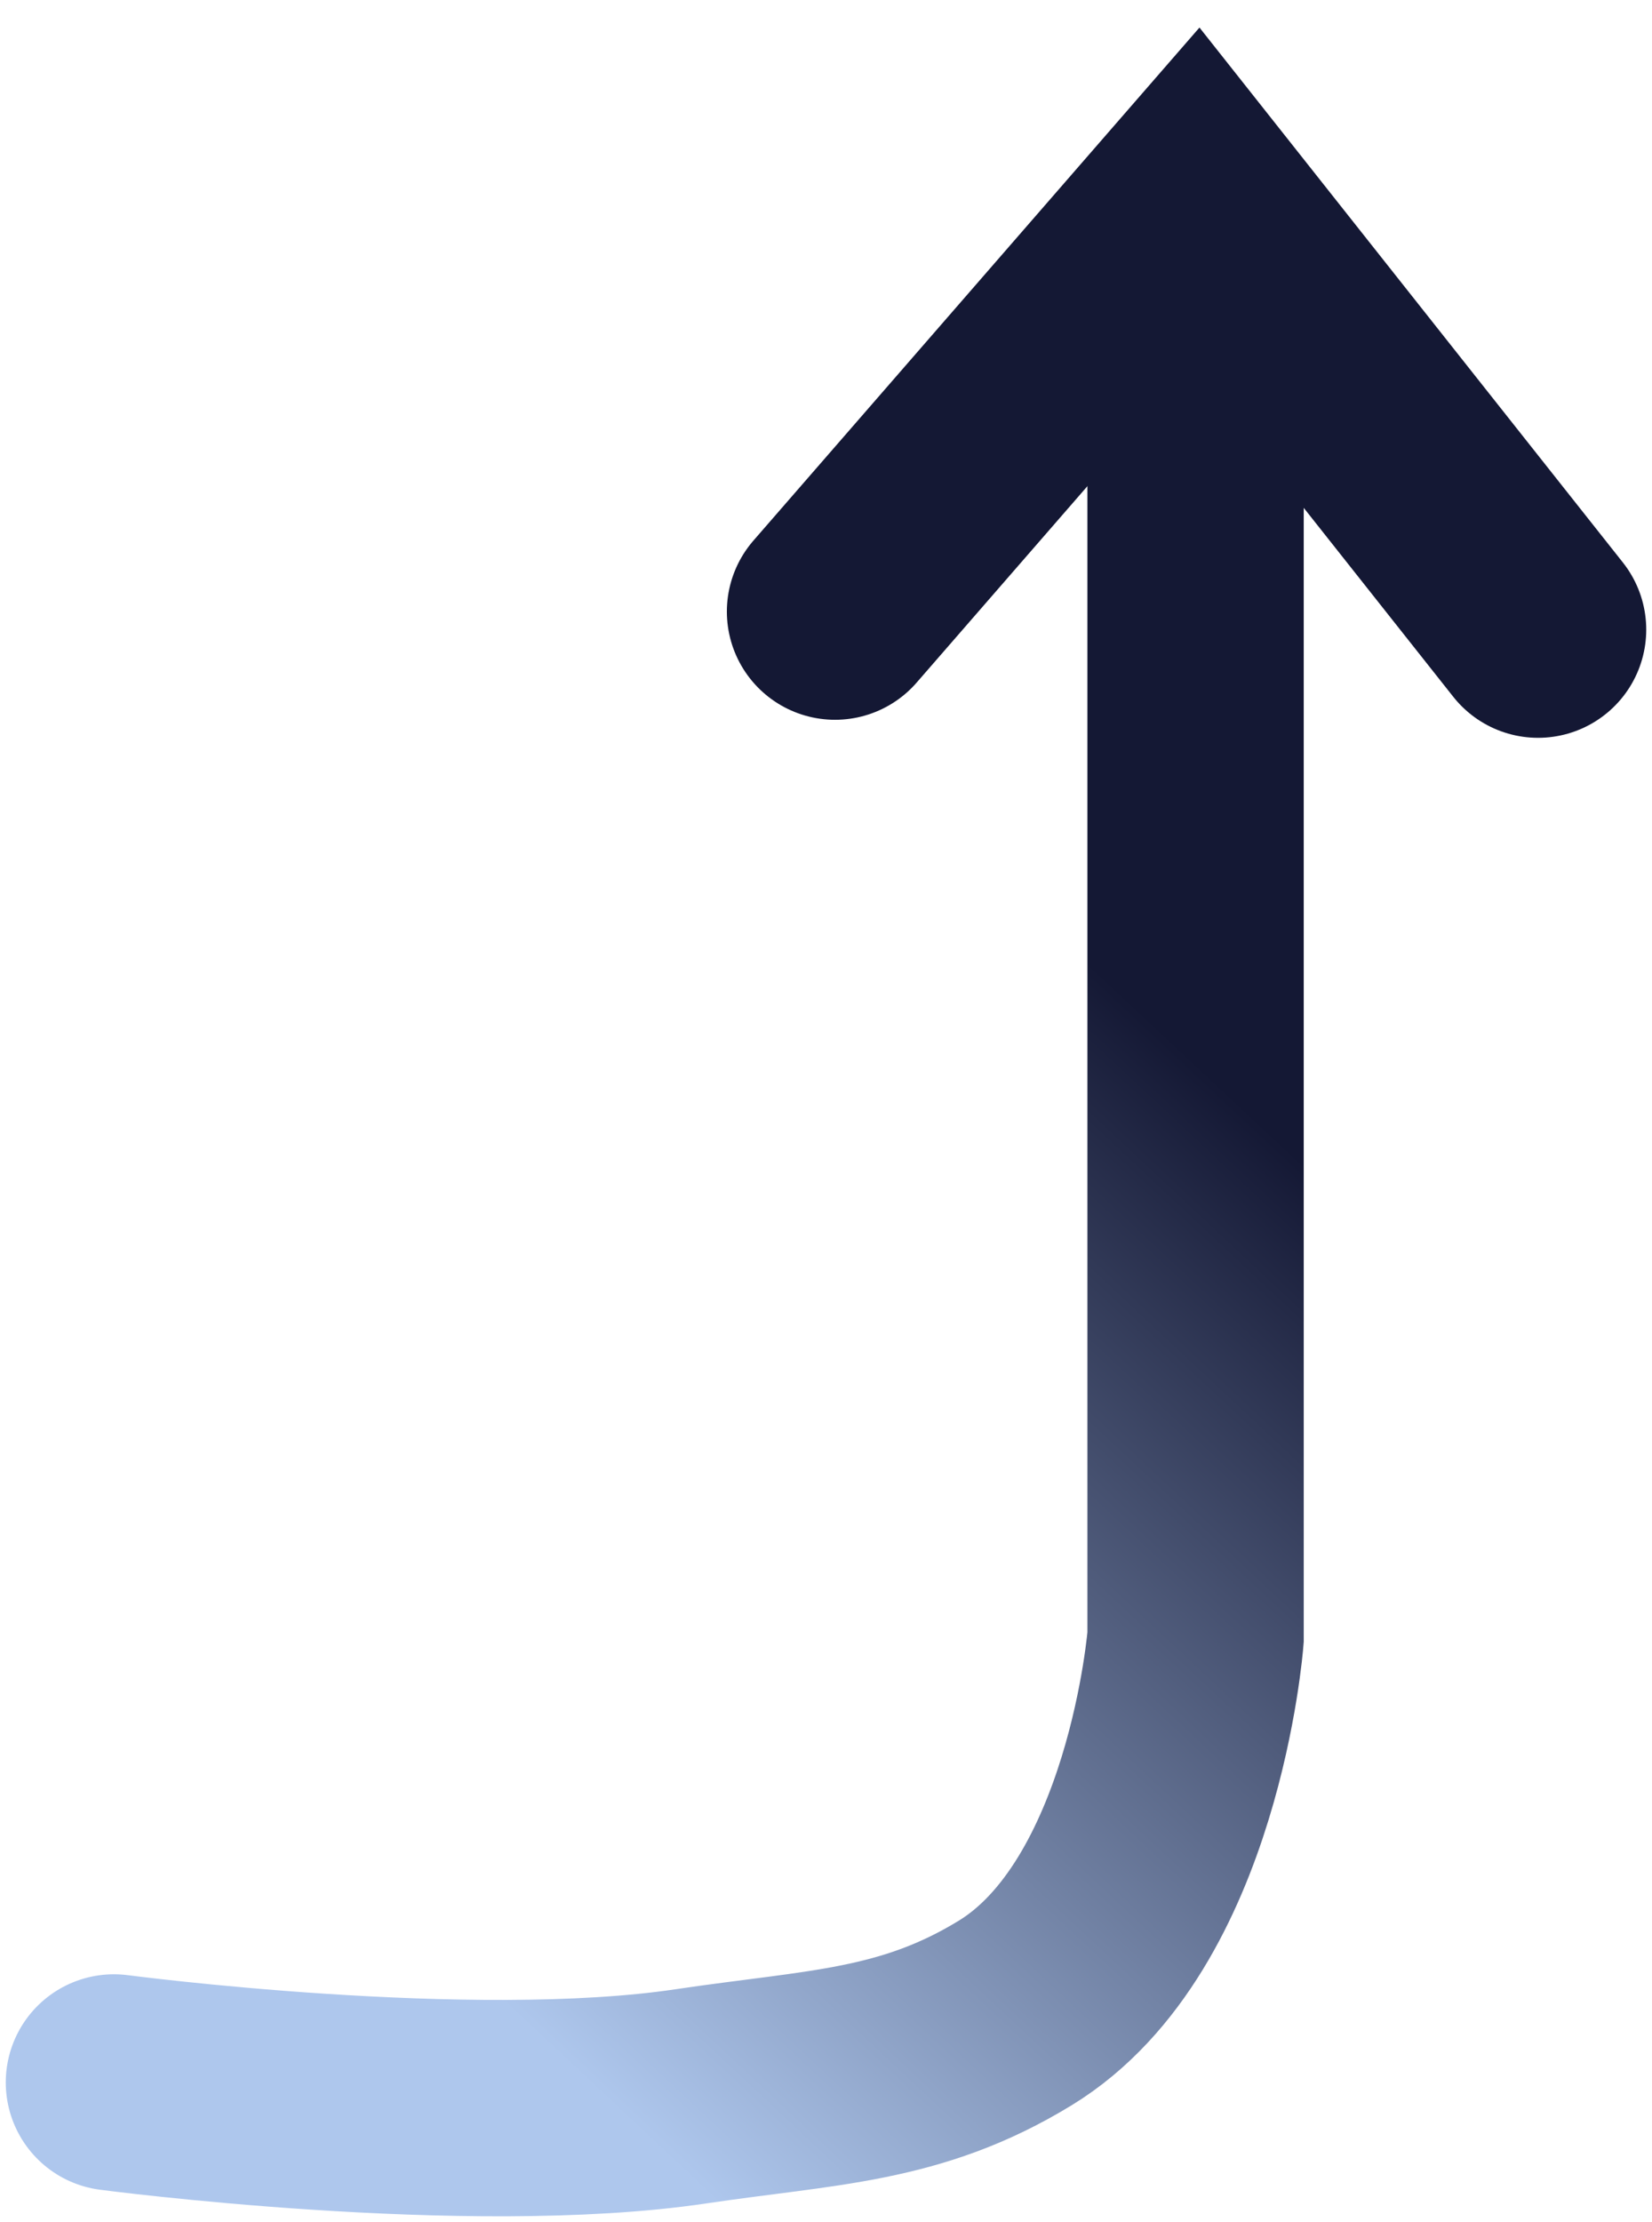
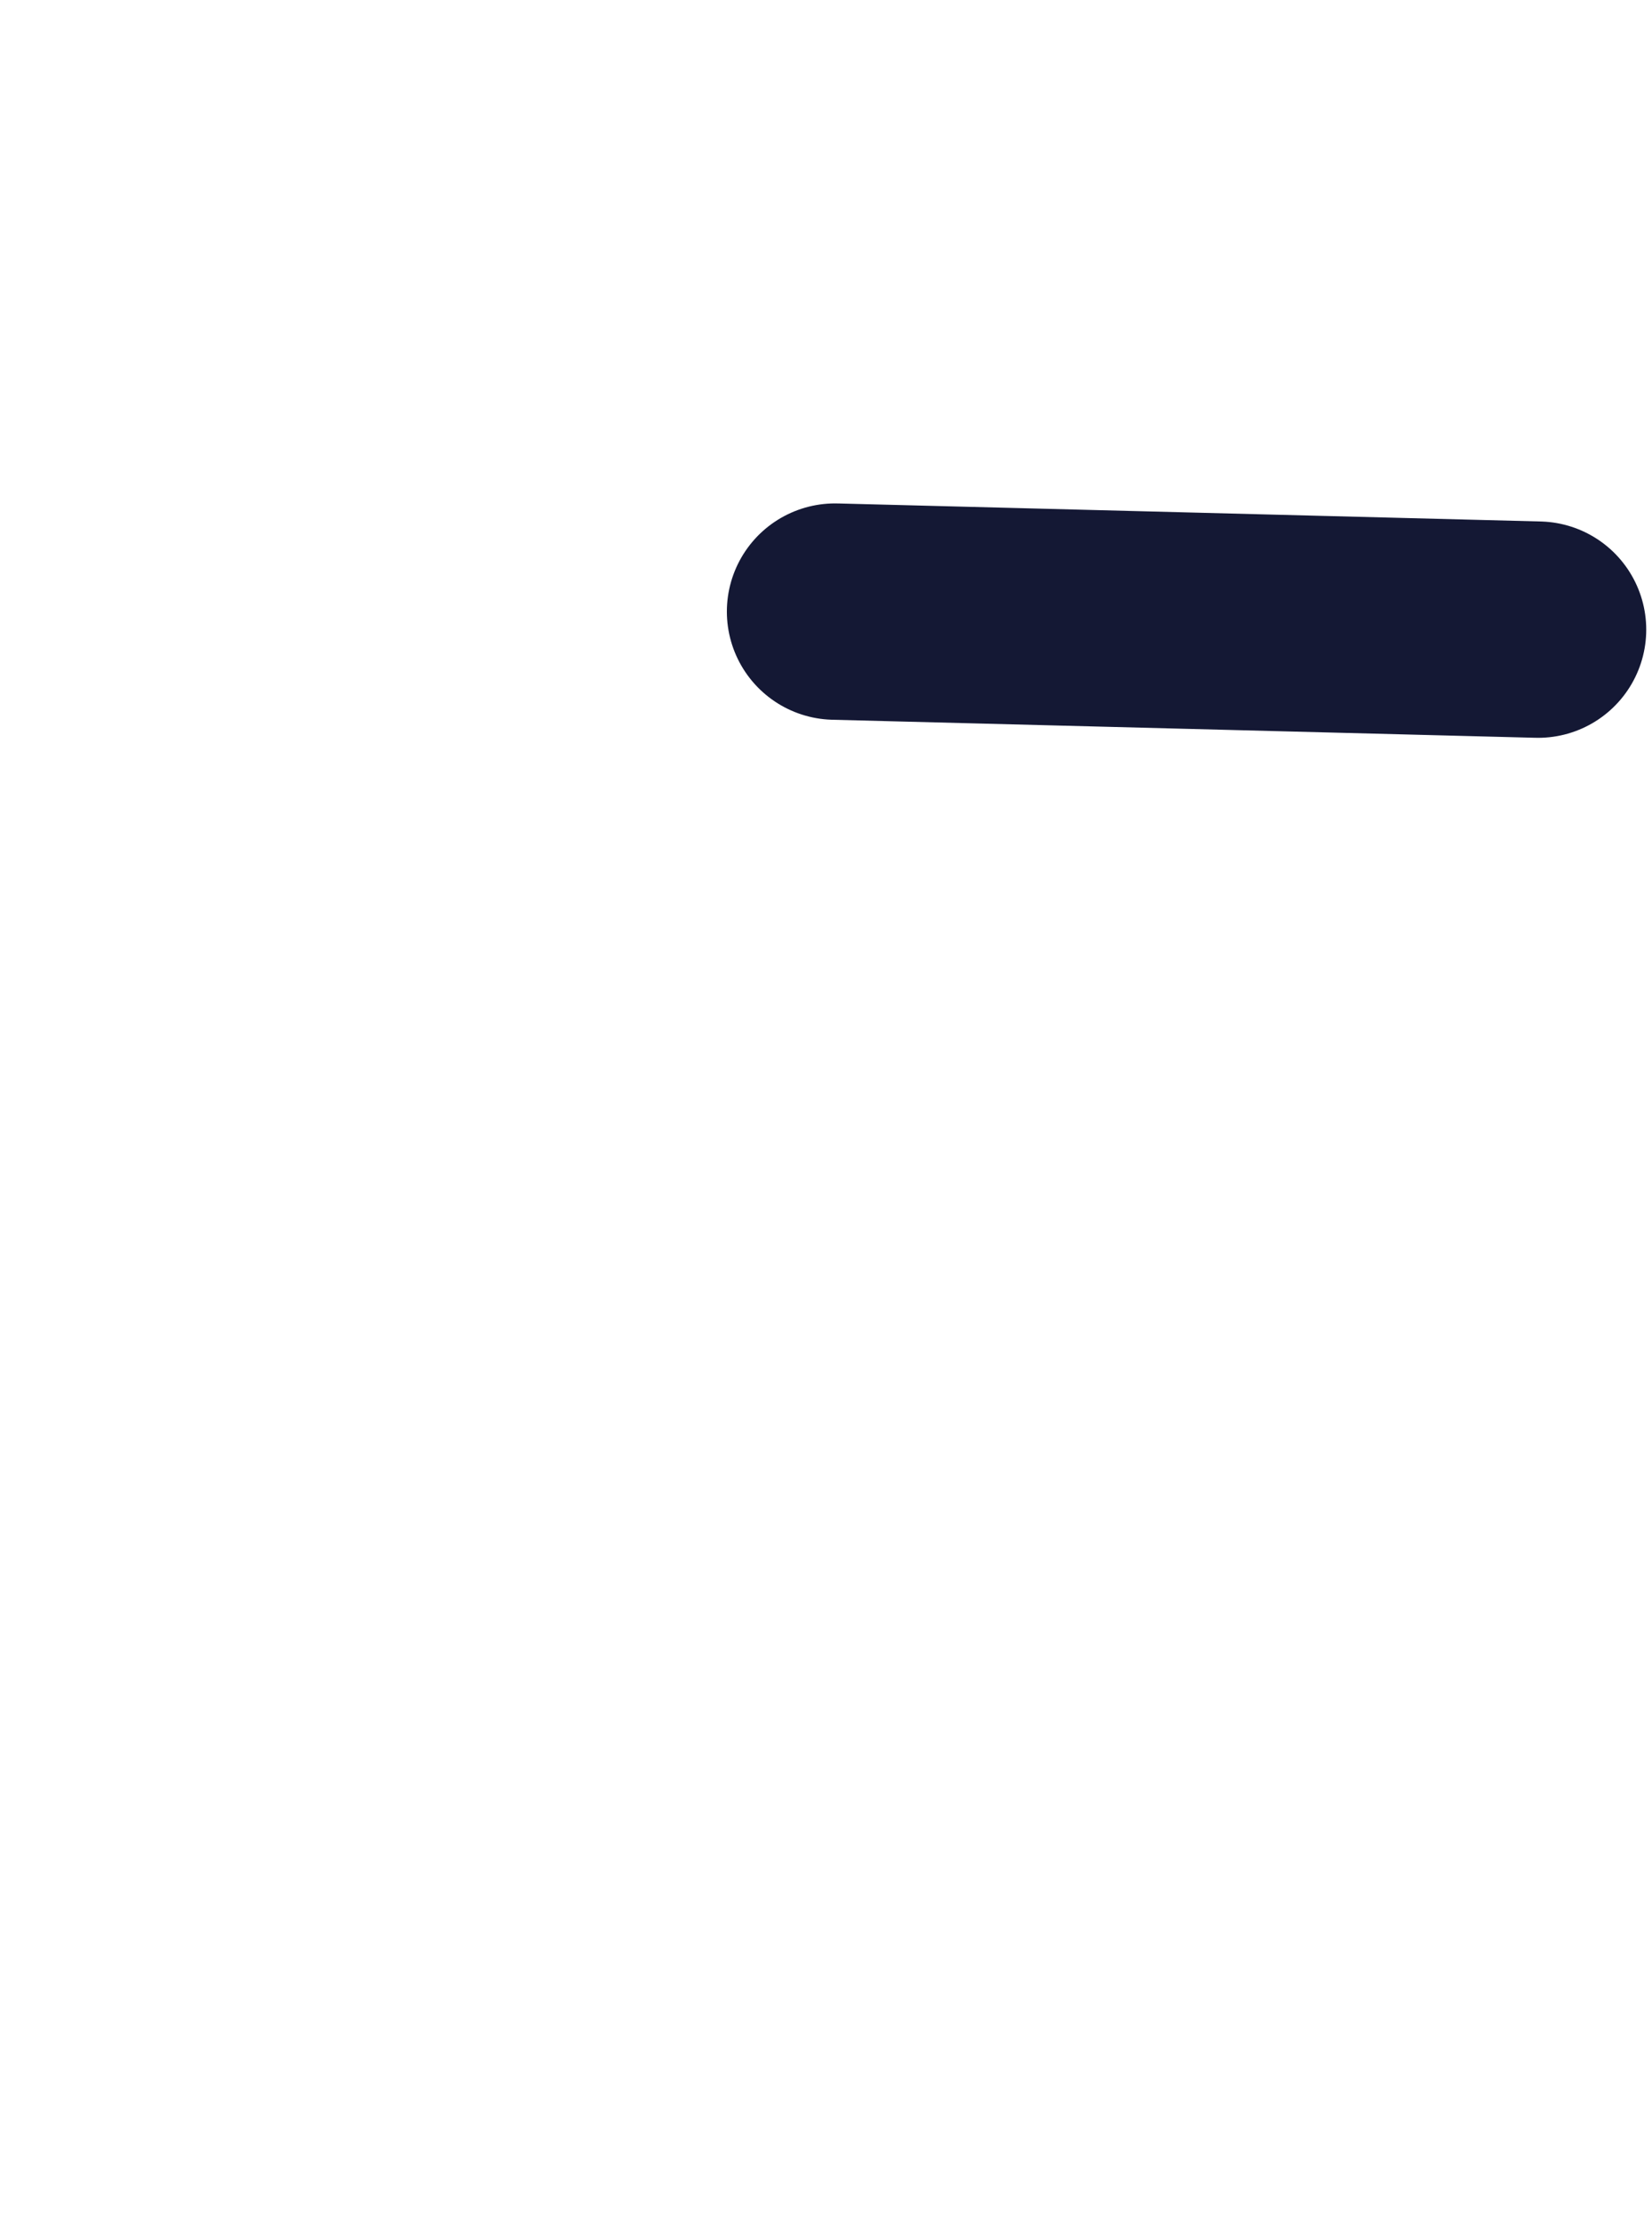
<svg xmlns="http://www.w3.org/2000/svg" width="58" height="78" viewBox="0 0 58 78" fill="none">
-   <path d="M4 73.1C4 73.1 16.484 74.746 24.253 73.588C28.858 72.902 31.972 72.907 35.646 70.659C41.221 67.248 41.975 57.48 41.975 57.48V8.178" stroke="url(#paint0_linear_688_14488)" stroke-width="7.595" stroke-linecap="round" />
-   <path d="M29.317 21.469L41.975 6.912L54 22.102" stroke="#141834" stroke-width="7.595" stroke-linecap="round" />
+   <path d="M29.317 21.469L54 22.102" stroke="#141834" stroke-width="7.595" stroke-linecap="round" />
  <defs>
    <linearGradient id="paint0_linear_688_14488" x1="21.721" y1="18.305" x2="-6.127" y2="48.051" gradientUnits="userSpaceOnUse">
      <stop stop-color="#141834" />
      <stop offset="1" stop-color="#AEC7ED" />
    </linearGradient>
  </defs>
</svg>